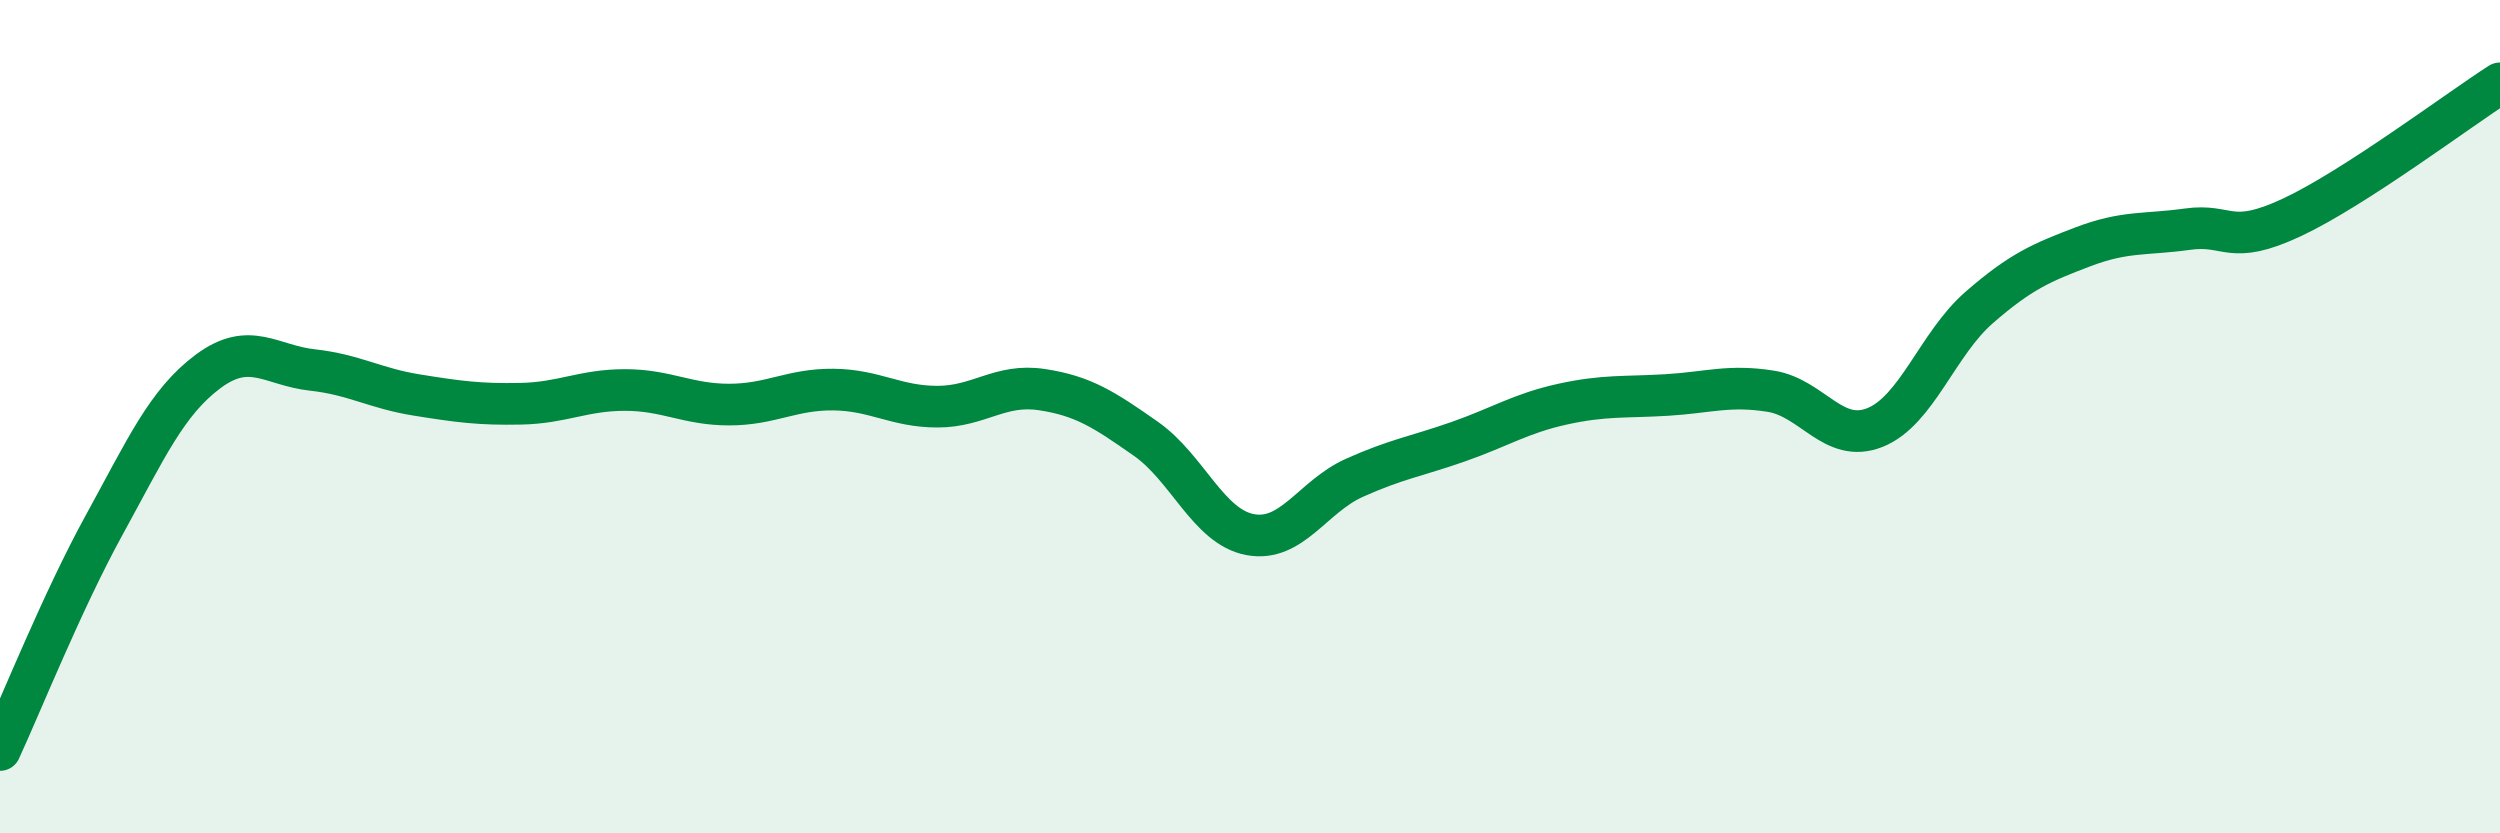
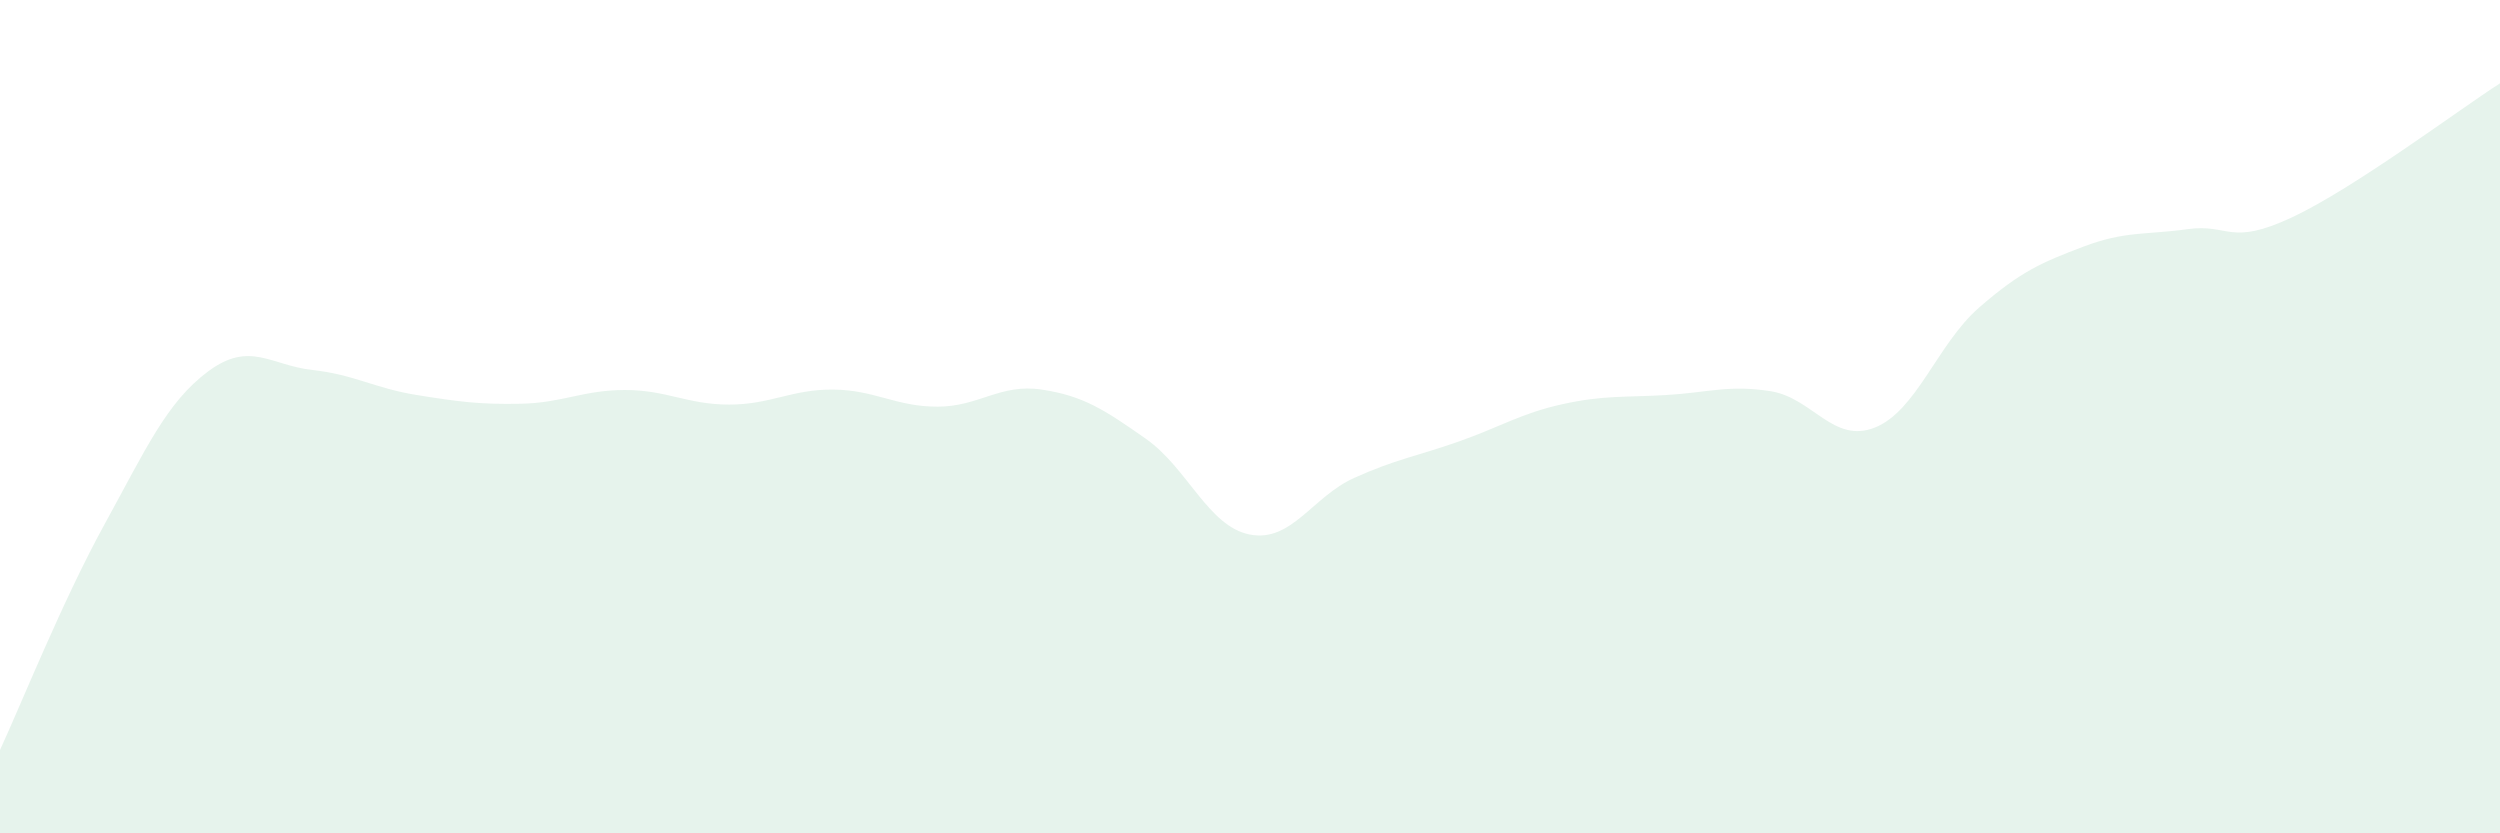
<svg xmlns="http://www.w3.org/2000/svg" width="60" height="20" viewBox="0 0 60 20">
  <path d="M 0,18 C 0.5,16.92 1.5,14.42 2.5,12.6 C 3.5,10.78 4,9.65 5,8.91 C 6,8.17 6.5,8.77 7.5,8.88 C 8.5,8.99 9,9.32 10,9.48 C 11,9.64 11.5,9.71 12.5,9.69 C 13.5,9.67 14,9.36 15,9.36 C 16,9.36 16.5,9.71 17.5,9.71 C 18.5,9.71 19,9.34 20,9.35 C 21,9.36 21.5,9.76 22.5,9.76 C 23.5,9.76 24,9.2 25,9.35 C 26,9.5 26.5,9.83 27.5,10.53 C 28.5,11.23 29,12.64 30,12.83 C 31,13.02 31.5,11.92 32.5,11.47 C 33.5,11.02 34,10.95 35,10.6 C 36,10.25 36.5,9.92 37.5,9.7 C 38.5,9.48 39,9.54 40,9.48 C 41,9.42 41.5,9.23 42.5,9.39 C 43.5,9.55 44,10.66 45,10.26 C 46,9.86 46.5,8.25 47.5,7.38 C 48.5,6.51 49,6.3 50,5.92 C 51,5.54 51.5,5.64 52.5,5.5 C 53.5,5.36 53.5,5.92 55,5.22 C 56.5,4.52 59,2.64 60,2L60 20L0 20Z" fill="#008740" opacity="0.1" stroke-linecap="round" stroke-linejoin="round" />
-   <path d="M 0,18 C 0.5,16.92 1.5,14.42 2.5,12.6 C 3.5,10.78 4,9.65 5,8.91 C 6,8.17 6.5,8.77 7.5,8.88 C 8.5,8.99 9,9.32 10,9.48 C 11,9.64 11.5,9.71 12.5,9.69 C 13.5,9.67 14,9.36 15,9.36 C 16,9.36 16.5,9.71 17.5,9.71 C 18.5,9.71 19,9.34 20,9.35 C 21,9.36 21.5,9.76 22.5,9.76 C 23.5,9.76 24,9.2 25,9.35 C 26,9.5 26.5,9.83 27.5,10.53 C 28.5,11.23 29,12.64 30,12.83 C 31,13.02 31.5,11.92 32.5,11.47 C 33.5,11.02 34,10.95 35,10.6 C 36,10.25 36.5,9.92 37.5,9.7 C 38.5,9.48 39,9.54 40,9.48 C 41,9.42 41.5,9.23 42.5,9.39 C 43.5,9.55 44,10.66 45,10.26 C 46,9.86 46.5,8.25 47.5,7.38 C 48.5,6.51 49,6.3 50,5.92 C 51,5.54 51.5,5.64 52.5,5.5 C 53.5,5.36 53.5,5.92 55,5.22 C 56.5,4.52 59,2.64 60,2" stroke="#008740" stroke-width="1" fill="none" stroke-linecap="round" stroke-linejoin="round" />
</svg>